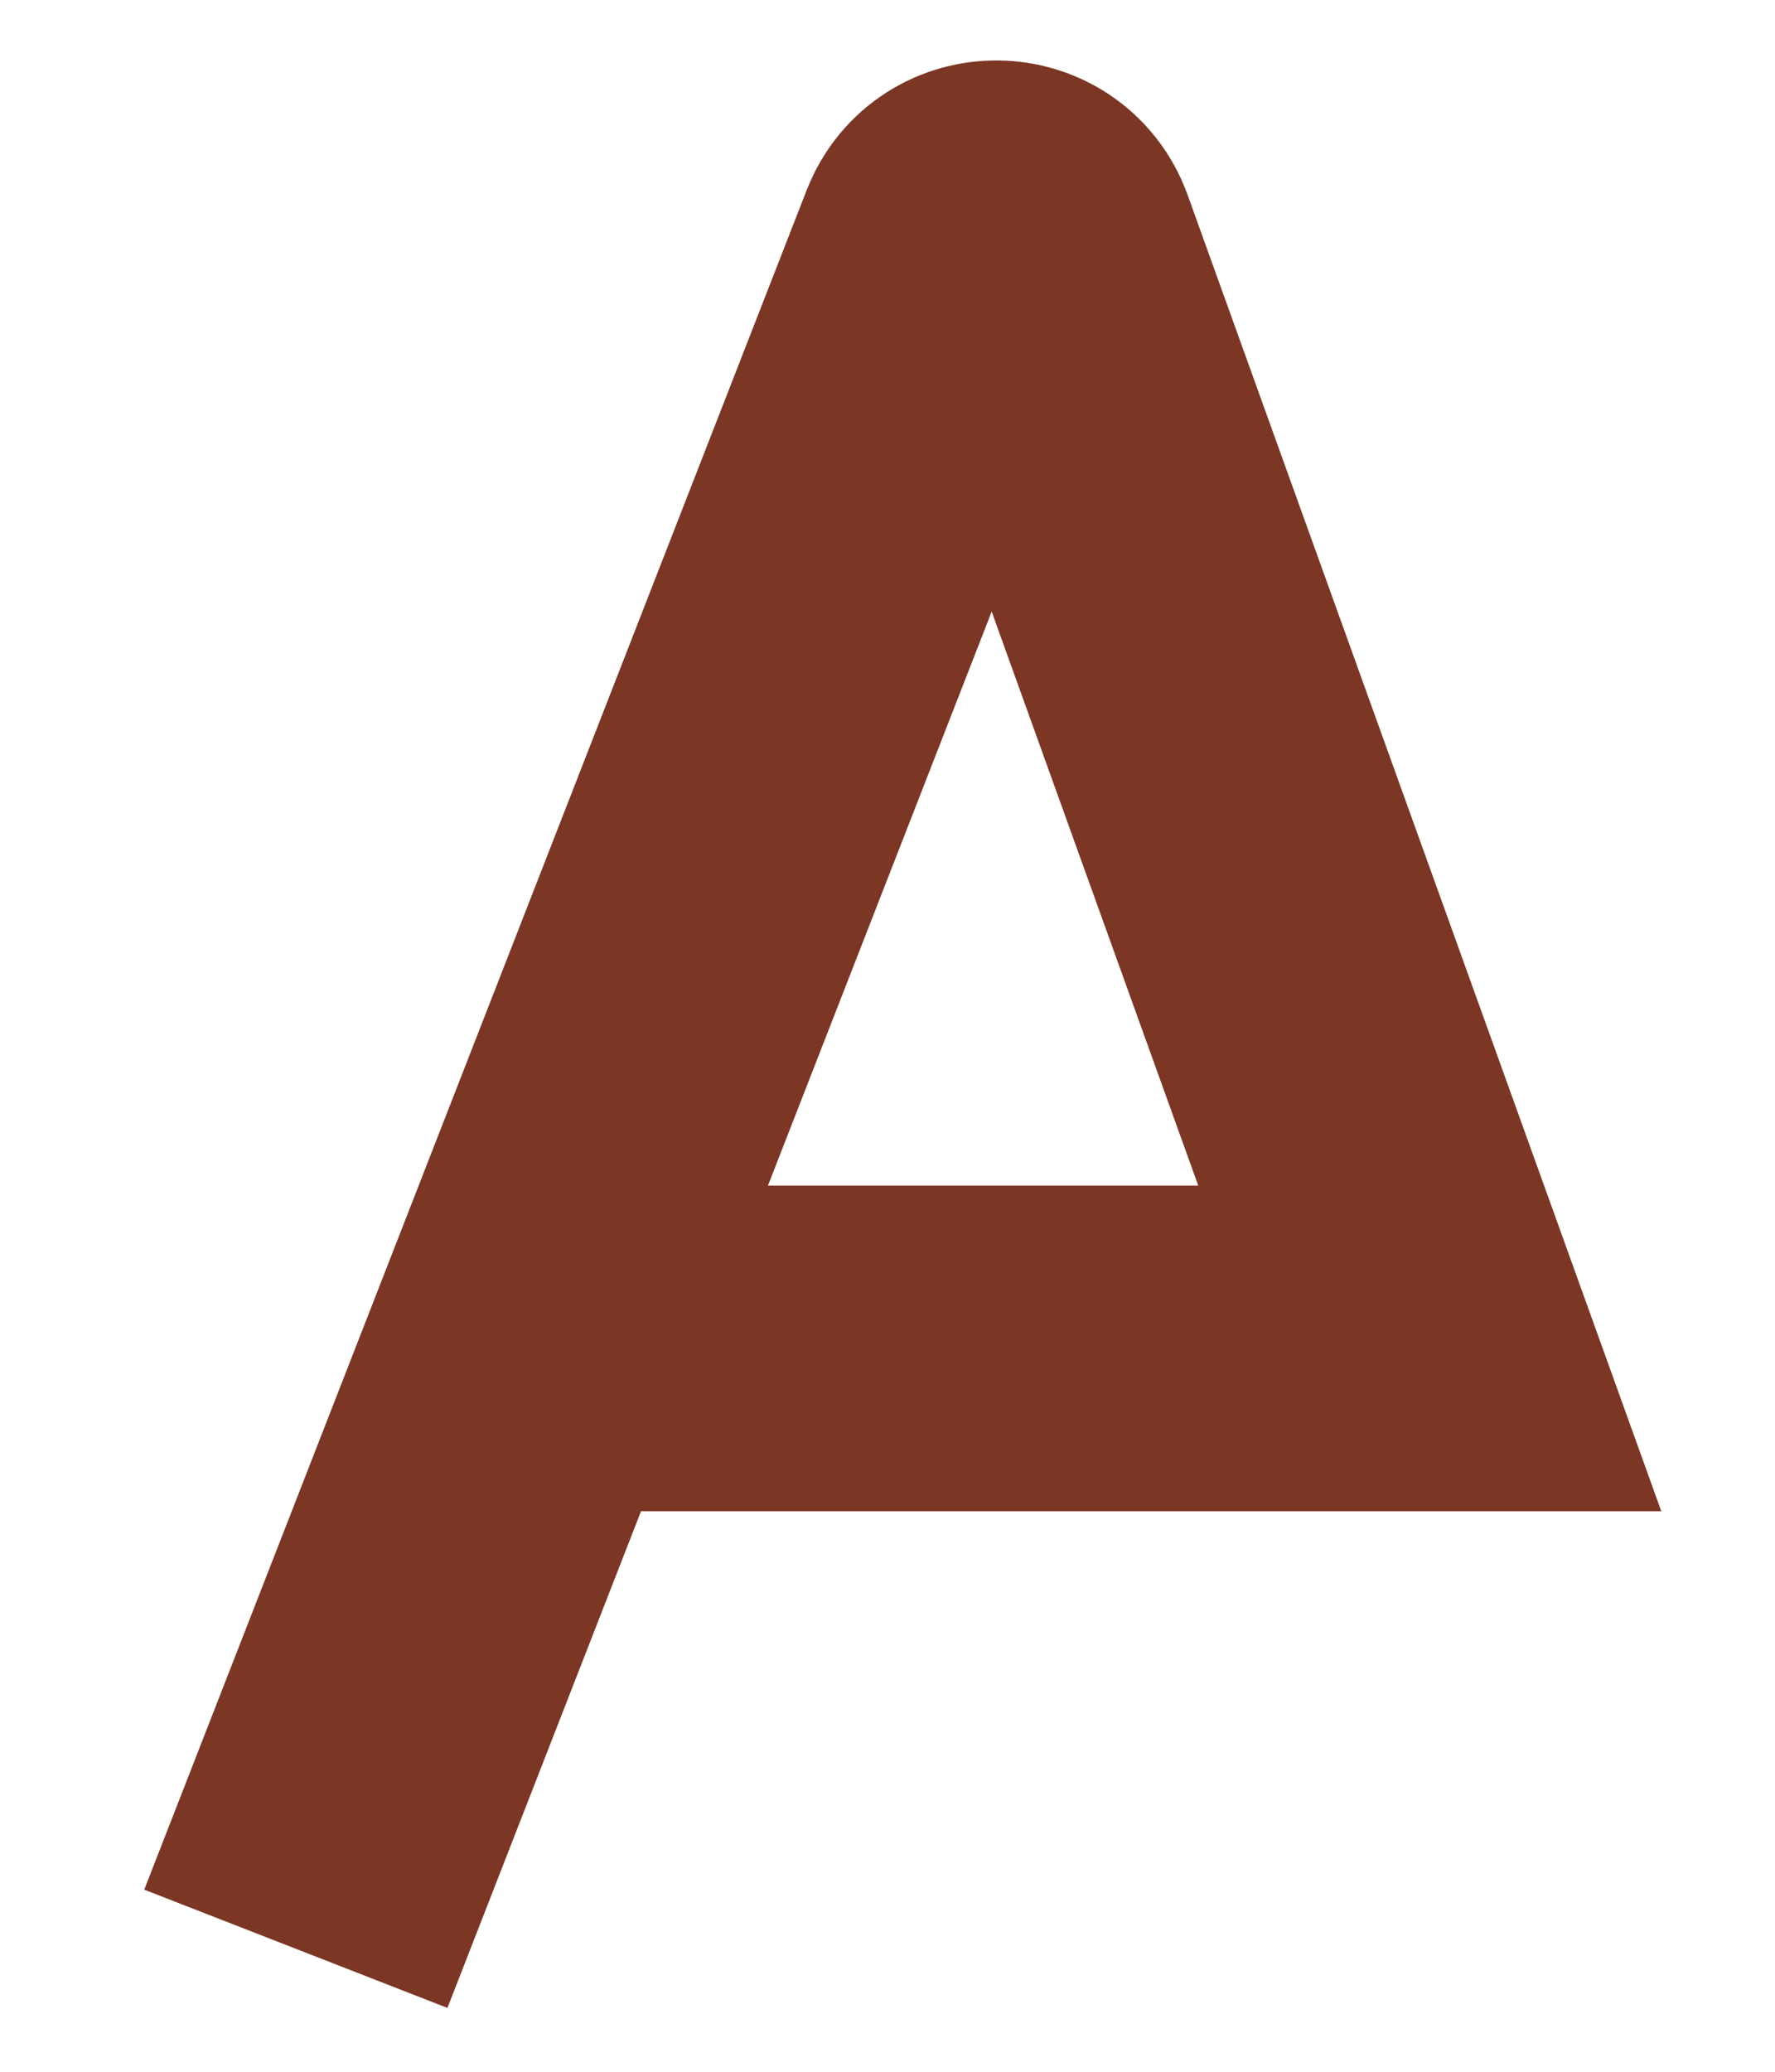
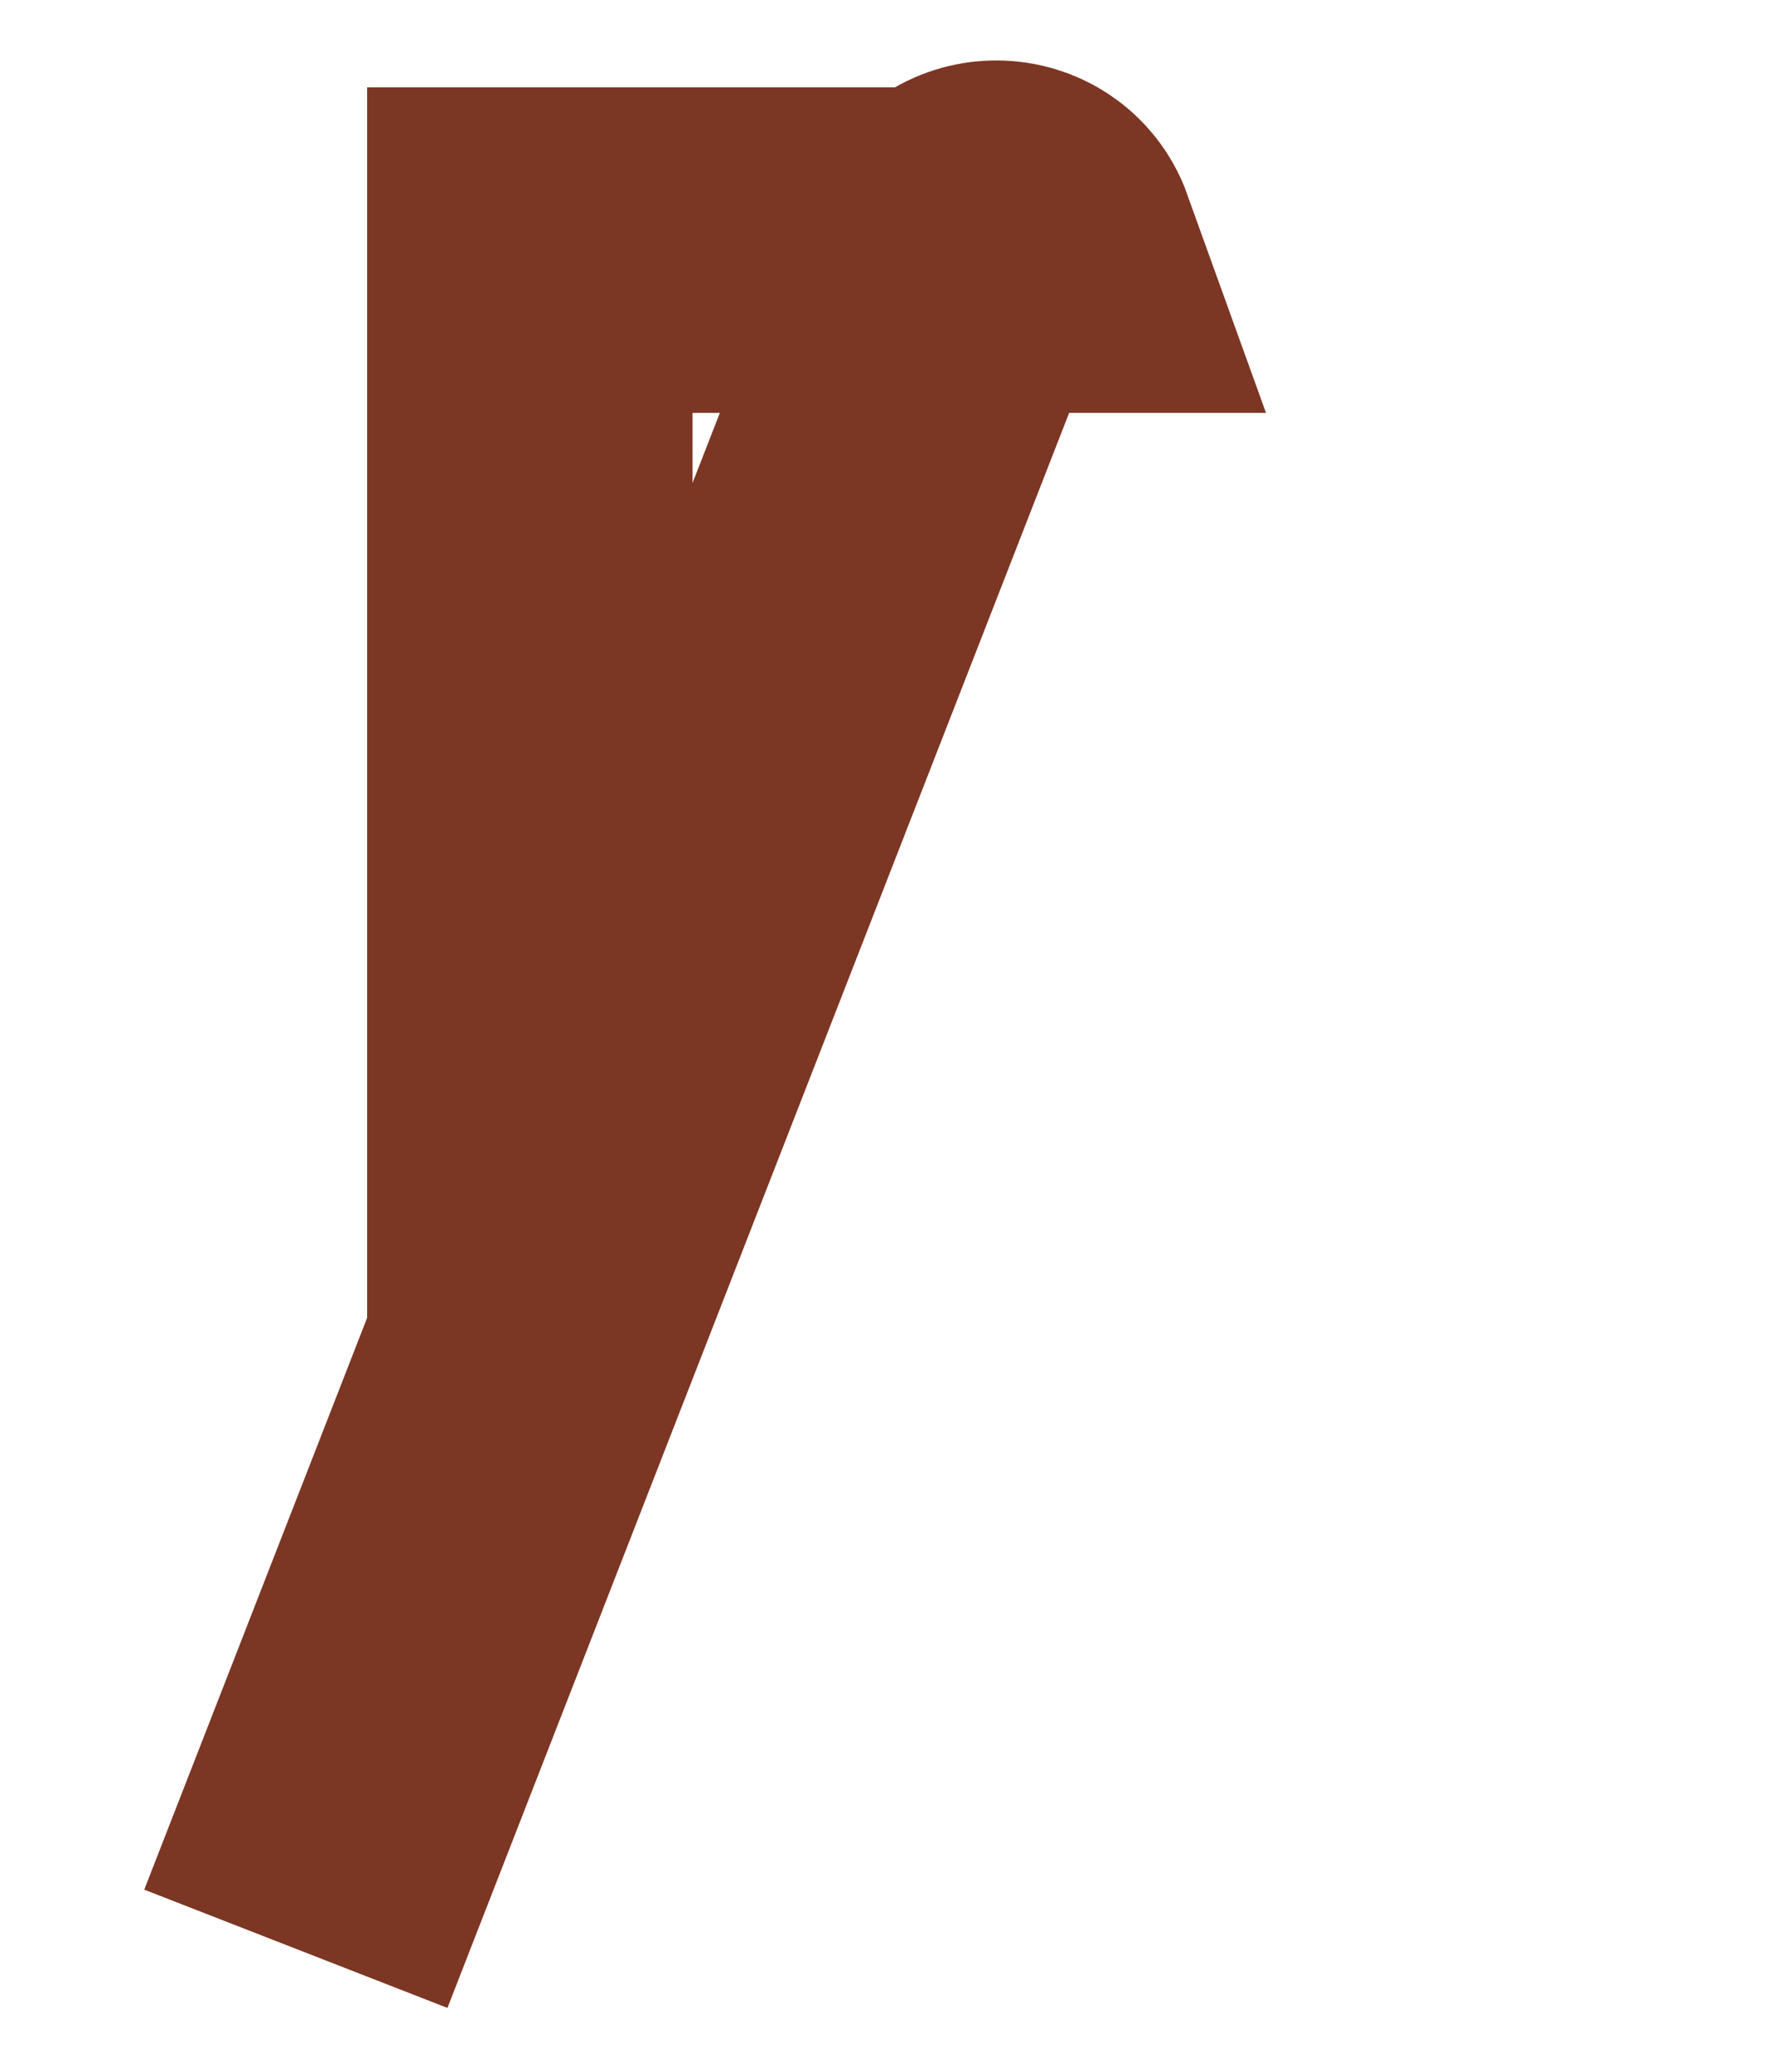
<svg xmlns="http://www.w3.org/2000/svg" fill="none" height="100%" overflow="visible" preserveAspectRatio="none" style="display: block;" viewBox="0 0 12 14" width="100%">
-   <path d="M2 13.169L3.582 9.112M3.582 9.112L6.479 1.683C6.572 1.447 6.908 1.451 6.994 1.69L9.666 9.112H3.582Z" id="Vector 59" stroke="#7C3624" stroke-width="2.2" />
+   <path d="M2 13.169L3.582 9.112M3.582 9.112L6.479 1.683C6.572 1.447 6.908 1.451 6.994 1.69H3.582Z" id="Vector 59" stroke="#7C3624" stroke-width="2.2" />
</svg>